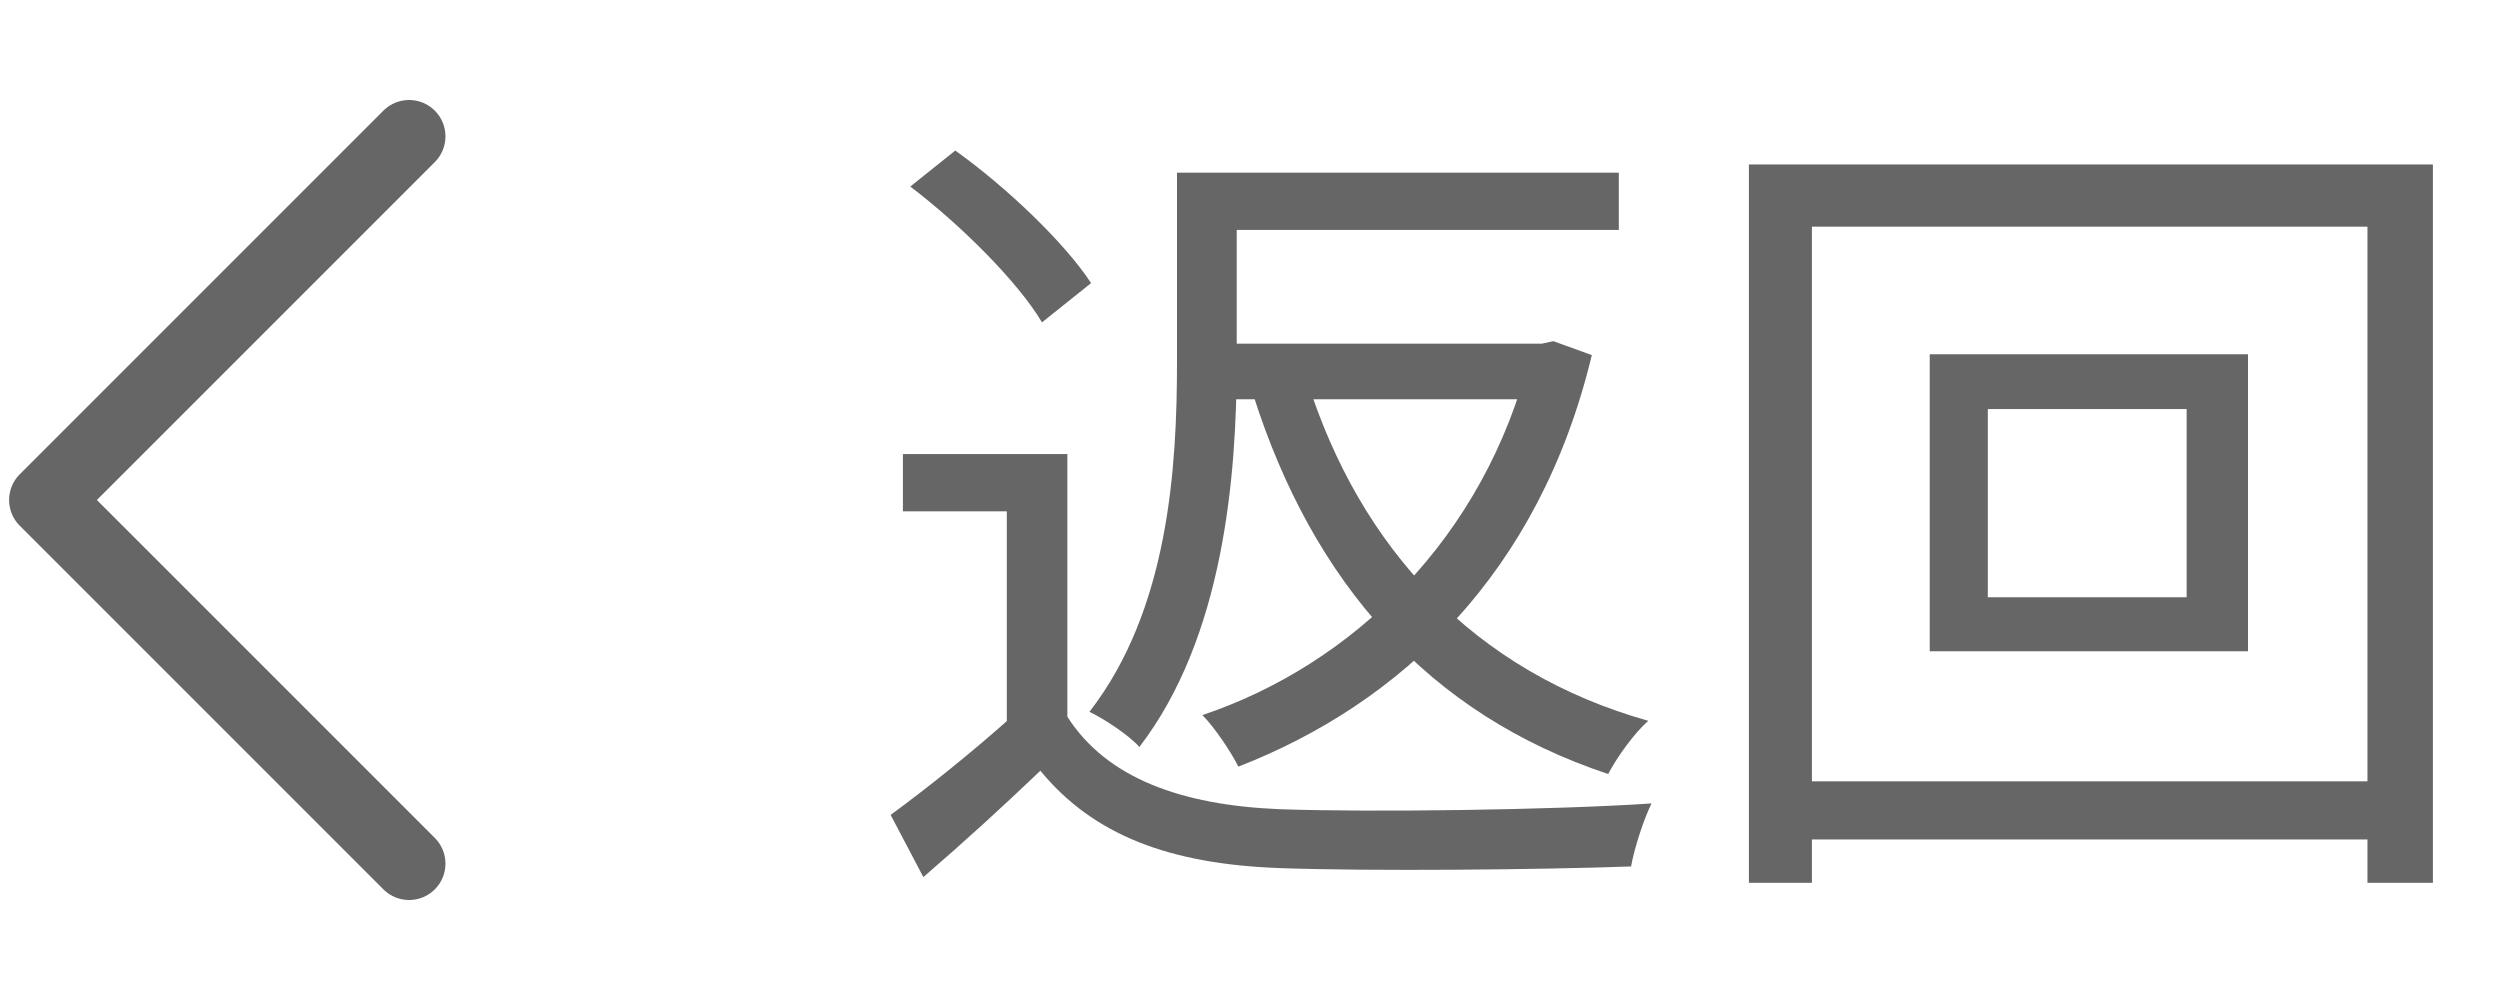
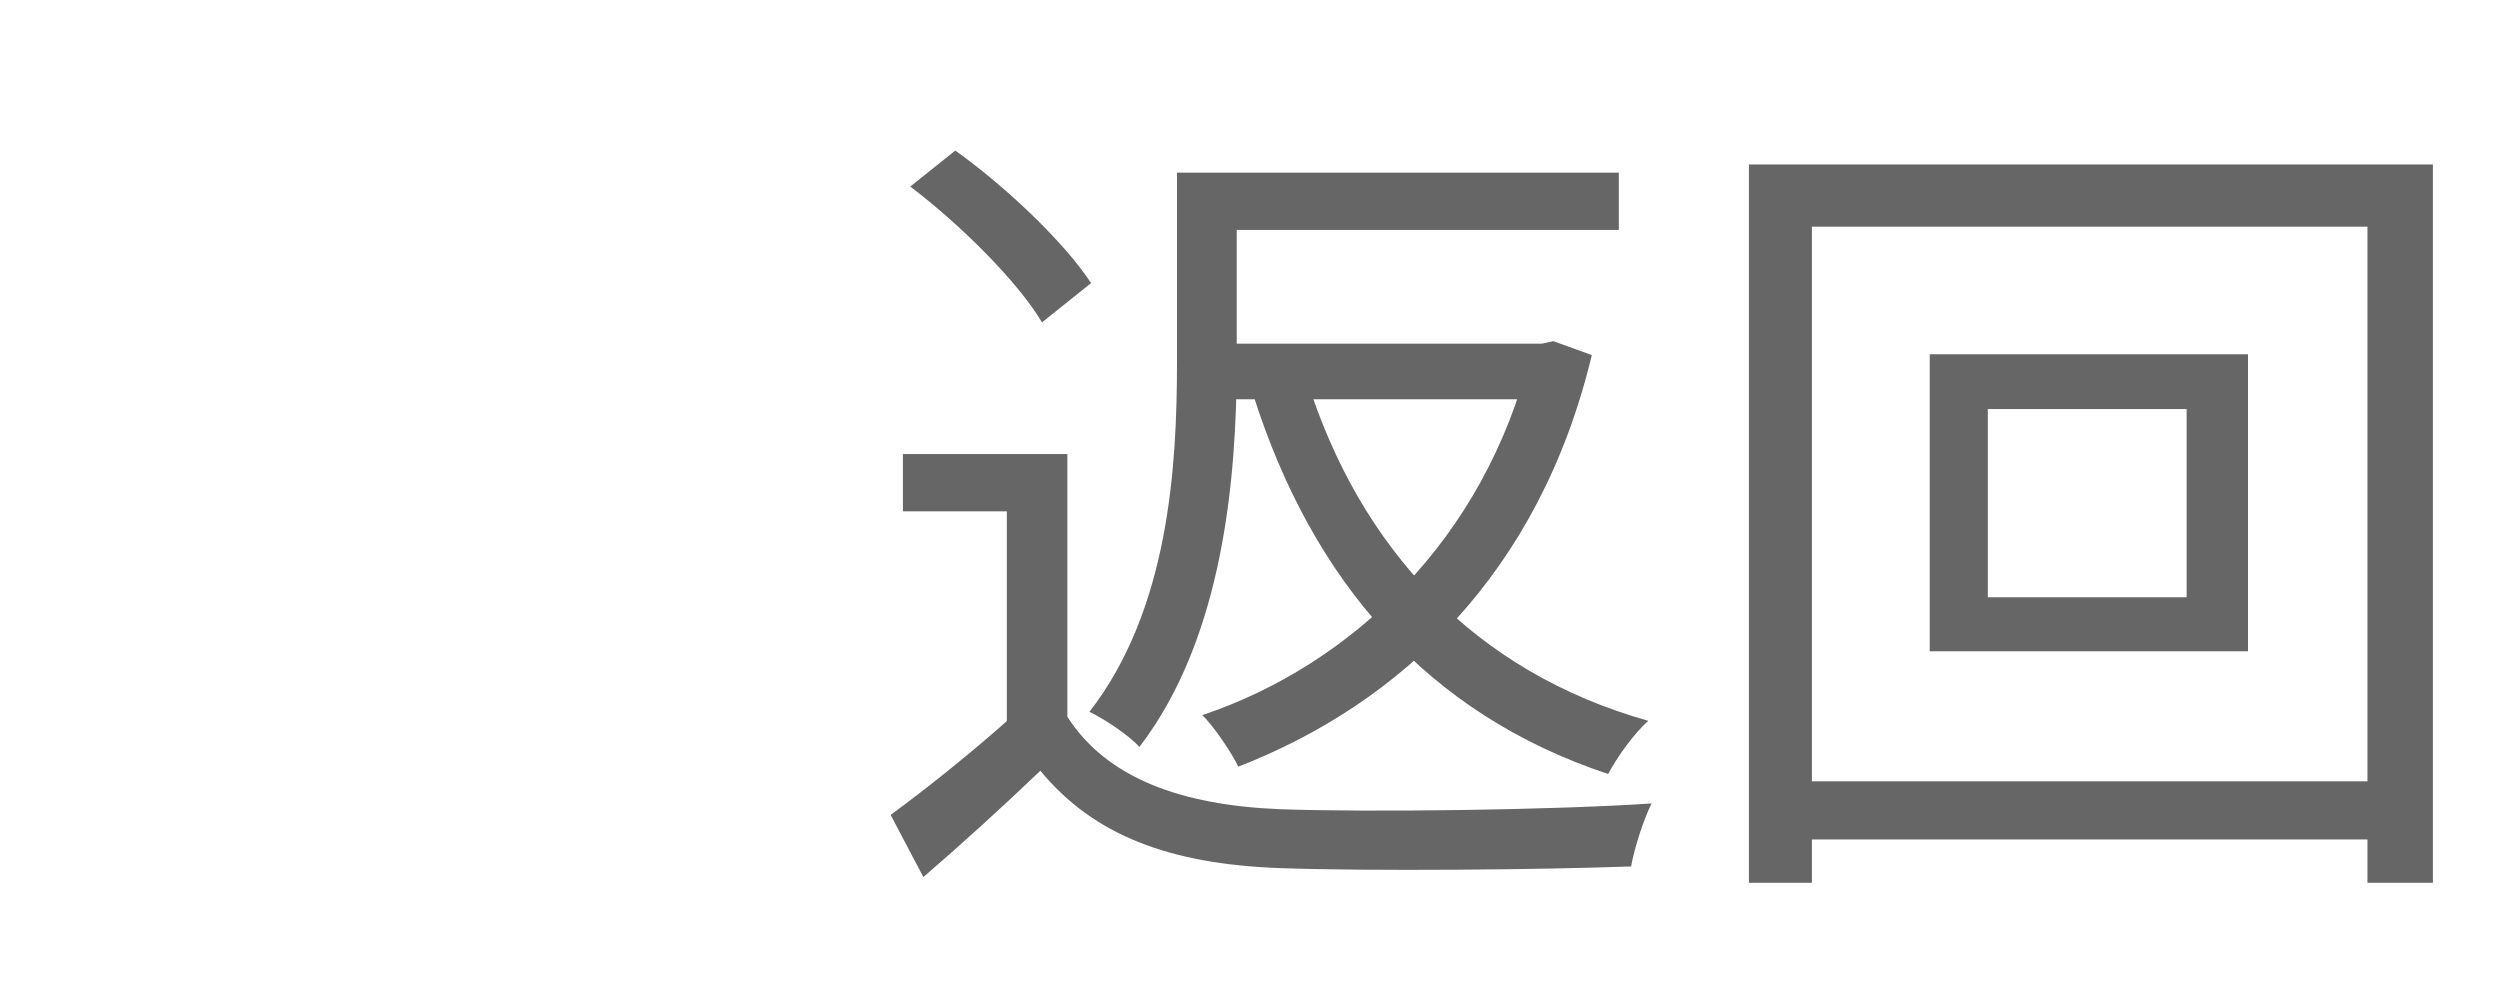
<svg xmlns="http://www.w3.org/2000/svg" width="55" height="22" viewBox="0 0 55 22" fill="none">
-   <path d="M9 3L1 11L9 19" stroke="#666666" stroke-width="1.6" stroke-miterlimit="10" stroke-linecap="round" stroke-linejoin="round" />
  <path d="M23.482 9.99V16.362H22.15V11.25H19.864V9.99H23.482ZM23.482 15.768C24.346 17.118 25.984 17.712 28.144 17.802C30.124 17.874 34.192 17.82 36.334 17.676C36.172 18 35.956 18.648 35.884 19.062C33.904 19.134 30.142 19.17 28.144 19.098C25.732 19.008 24.058 18.378 22.888 16.956C22.078 17.73 21.232 18.504 20.314 19.296L19.594 17.928C20.404 17.334 21.394 16.542 22.258 15.768H23.482ZM20.026 4.104L21.016 3.312C22.15 4.122 23.428 5.346 24.004 6.228L22.924 7.092C22.402 6.21 21.142 4.95 20.026 4.104ZM26.542 3.798H35.614V5.058H26.542V3.798ZM26.668 7.56H34.03V8.784H26.668V7.56ZM25.894 3.798H27.208V7.956C27.208 10.476 26.92 14.022 25.066 16.434C24.85 16.182 24.274 15.804 23.968 15.66C25.714 13.41 25.894 10.278 25.894 7.956V3.798ZM33.67 7.56H33.922L34.174 7.506L35.02 7.812C33.868 12.618 30.808 15.48 27.244 16.866C27.082 16.542 26.722 16.002 26.452 15.732C29.728 14.634 32.662 11.862 33.67 7.794V7.56ZM28.756 8.37C29.926 12.06 32.428 14.778 36.262 15.858C35.956 16.128 35.578 16.65 35.38 17.028C31.42 15.714 28.882 12.816 27.568 8.676L28.756 8.37ZM43.732 9V13.14H48.106V9H43.732ZM42.454 7.794H49.456V14.328H42.454V7.794ZM38.476 3.618H53.524V19.422H52.084V4.986H39.862V19.422H38.476V3.618ZM39.25 17.19H52.912V18.468H39.25V17.19Z" fill="#666666" />
</svg>